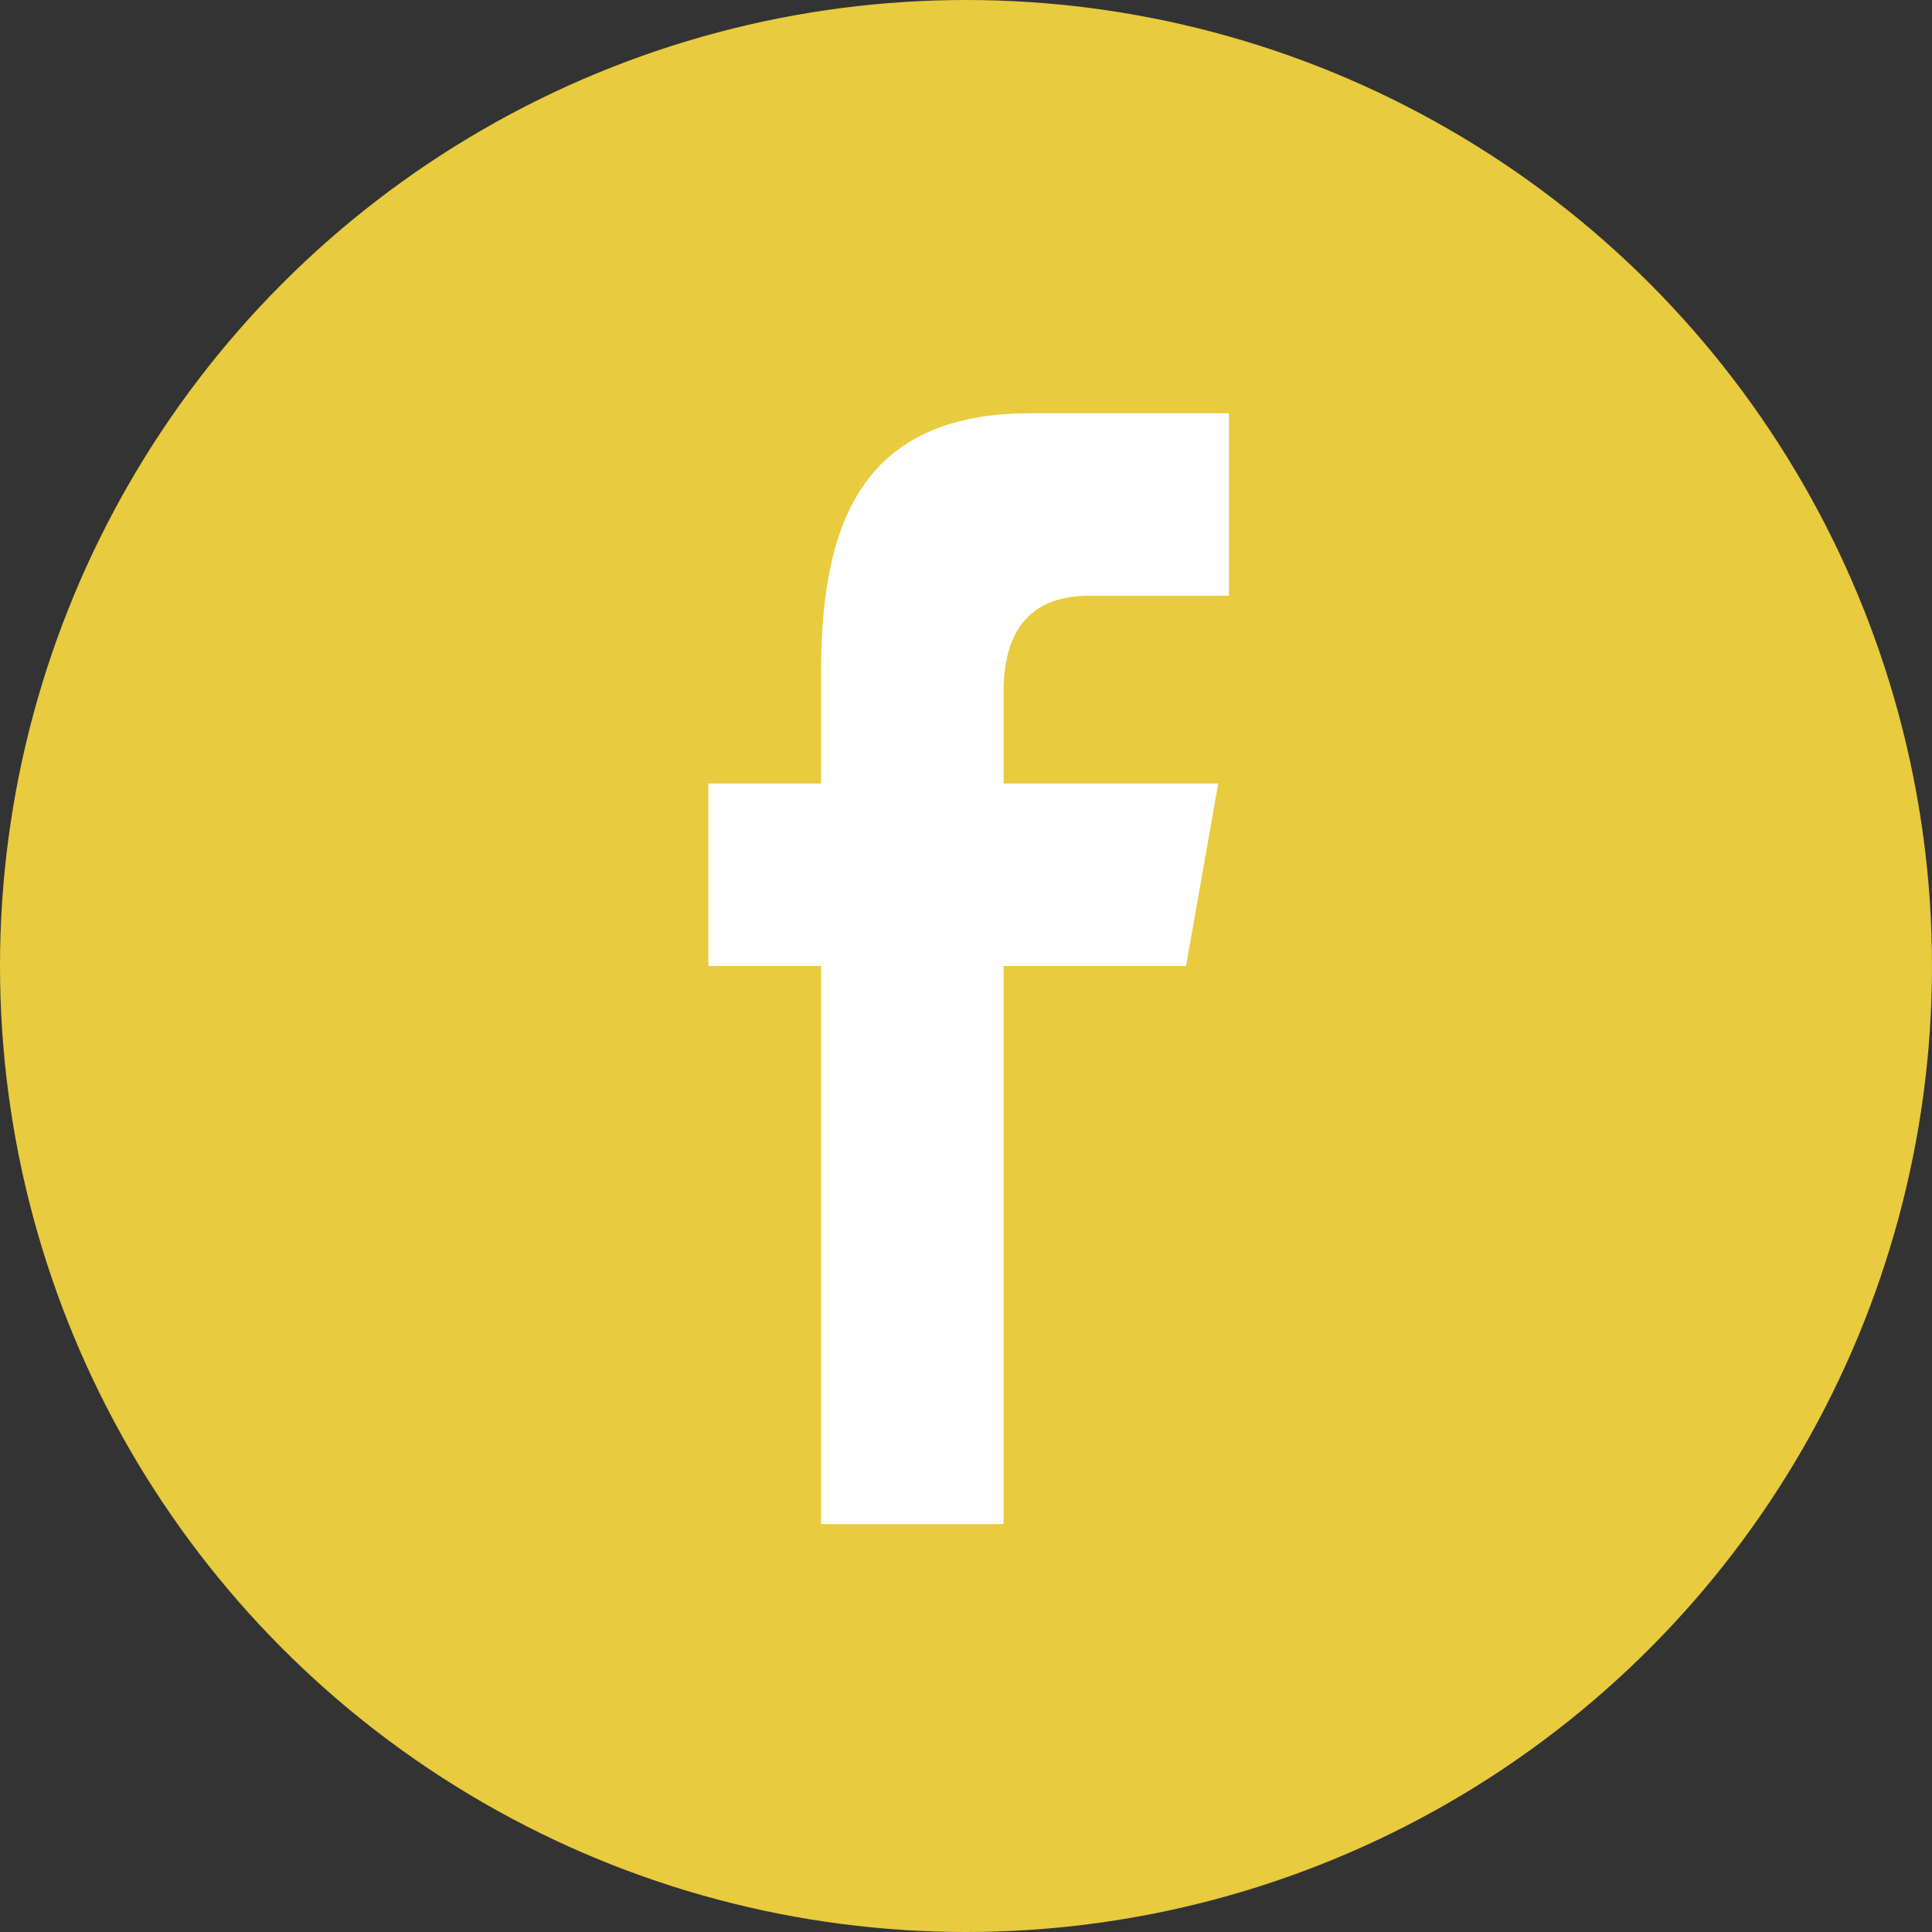
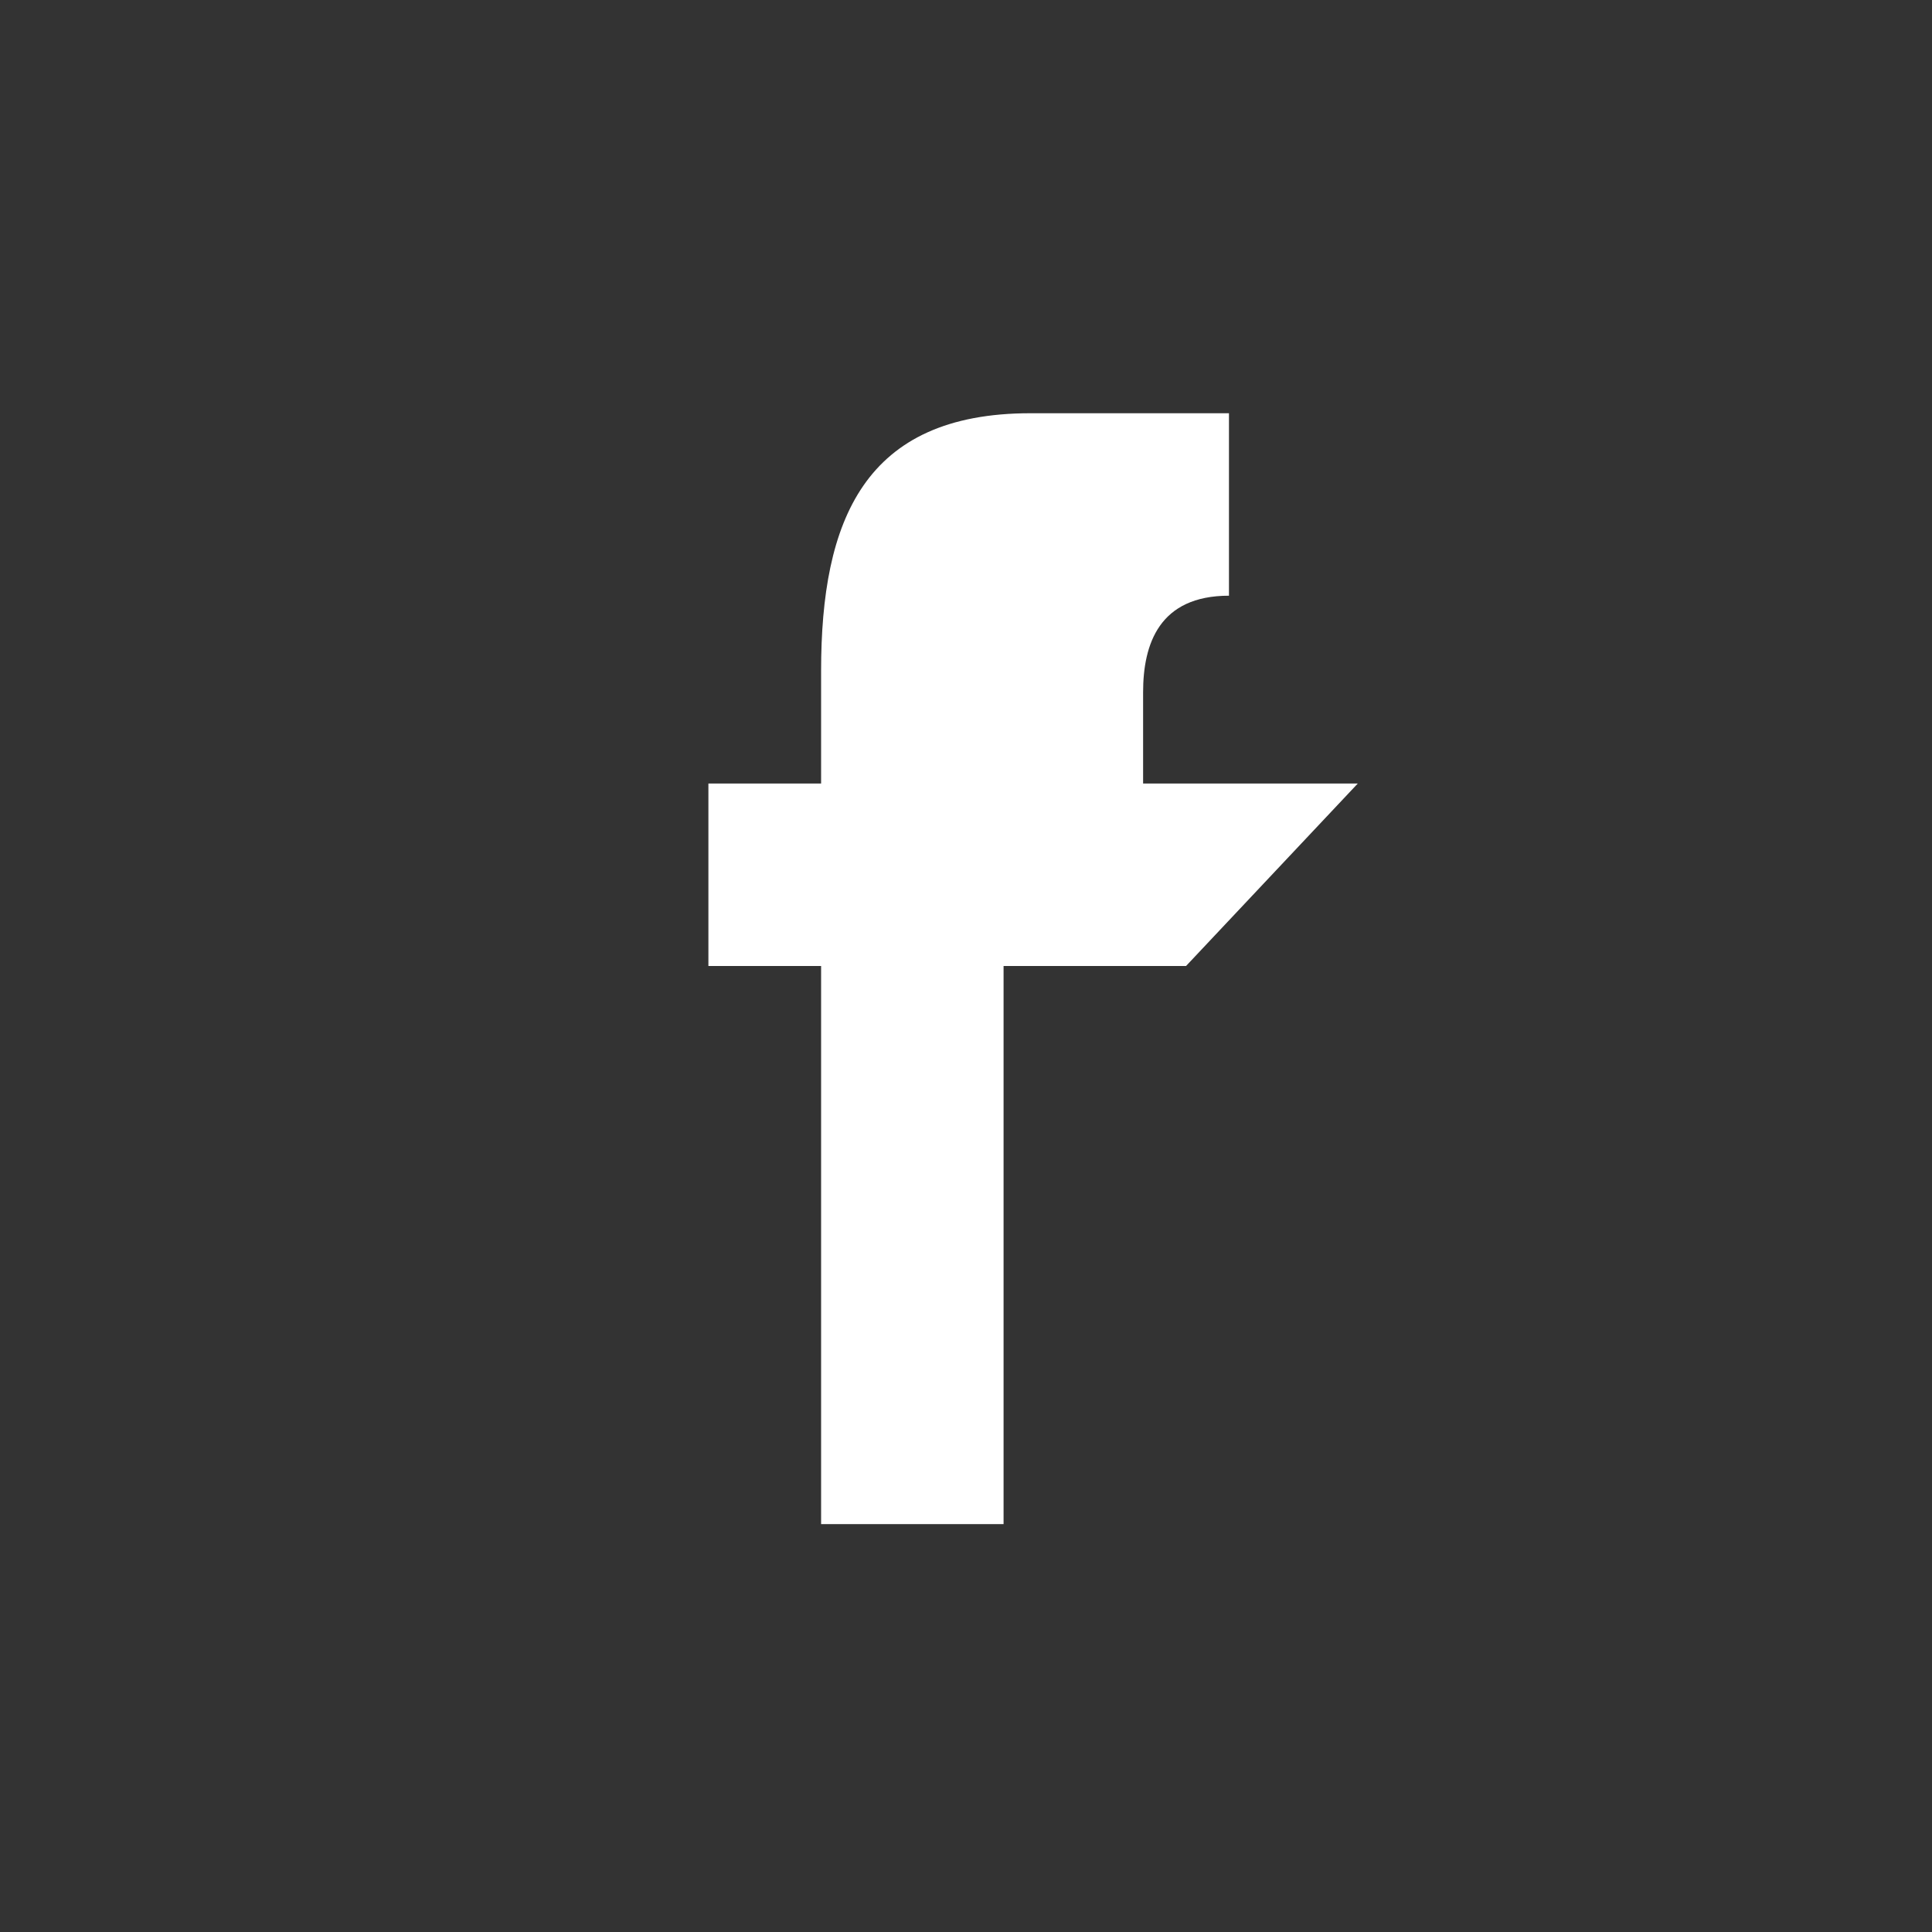
<svg xmlns="http://www.w3.org/2000/svg" version="1.1" id="Calque_1" x="0px" y="0px" viewBox="0 0 36 36" style="enable-background:new 0 0 36 36;" xml:space="preserve">
  <rect x="0" y="0" width="36" height="36" fill="#333333" stroke="none" />
  <style type="text/css">
	.st0{fill-rule:evenodd;clip-rule:evenodd;fill:#E8CB3E;}
	.st1{fill-rule:evenodd;clip-rule:evenodd;fill:#FFFFFF;}
</style>
-   <circle class="st0" cx="18" cy="18" r="18" />
-   <path class="st1" d="M15.3,28.4V18h-2.1v-3.4h2.1v-2.1c0-2.8,0.8-4.8,3.9-4.8h3.7v3.4h-2.6c-1.3,0-1.6,0.9-1.6,1.8v1.7h4L22.1,18  h-3.4v10.4H15.3z" />
+   <path class="st1" d="M15.3,28.4V18h-2.1v-3.4h2.1v-2.1c0-2.8,0.8-4.8,3.9-4.8h3.7v3.4c-1.3,0-1.6,0.9-1.6,1.8v1.7h4L22.1,18  h-3.4v10.4H15.3z" />
</svg>